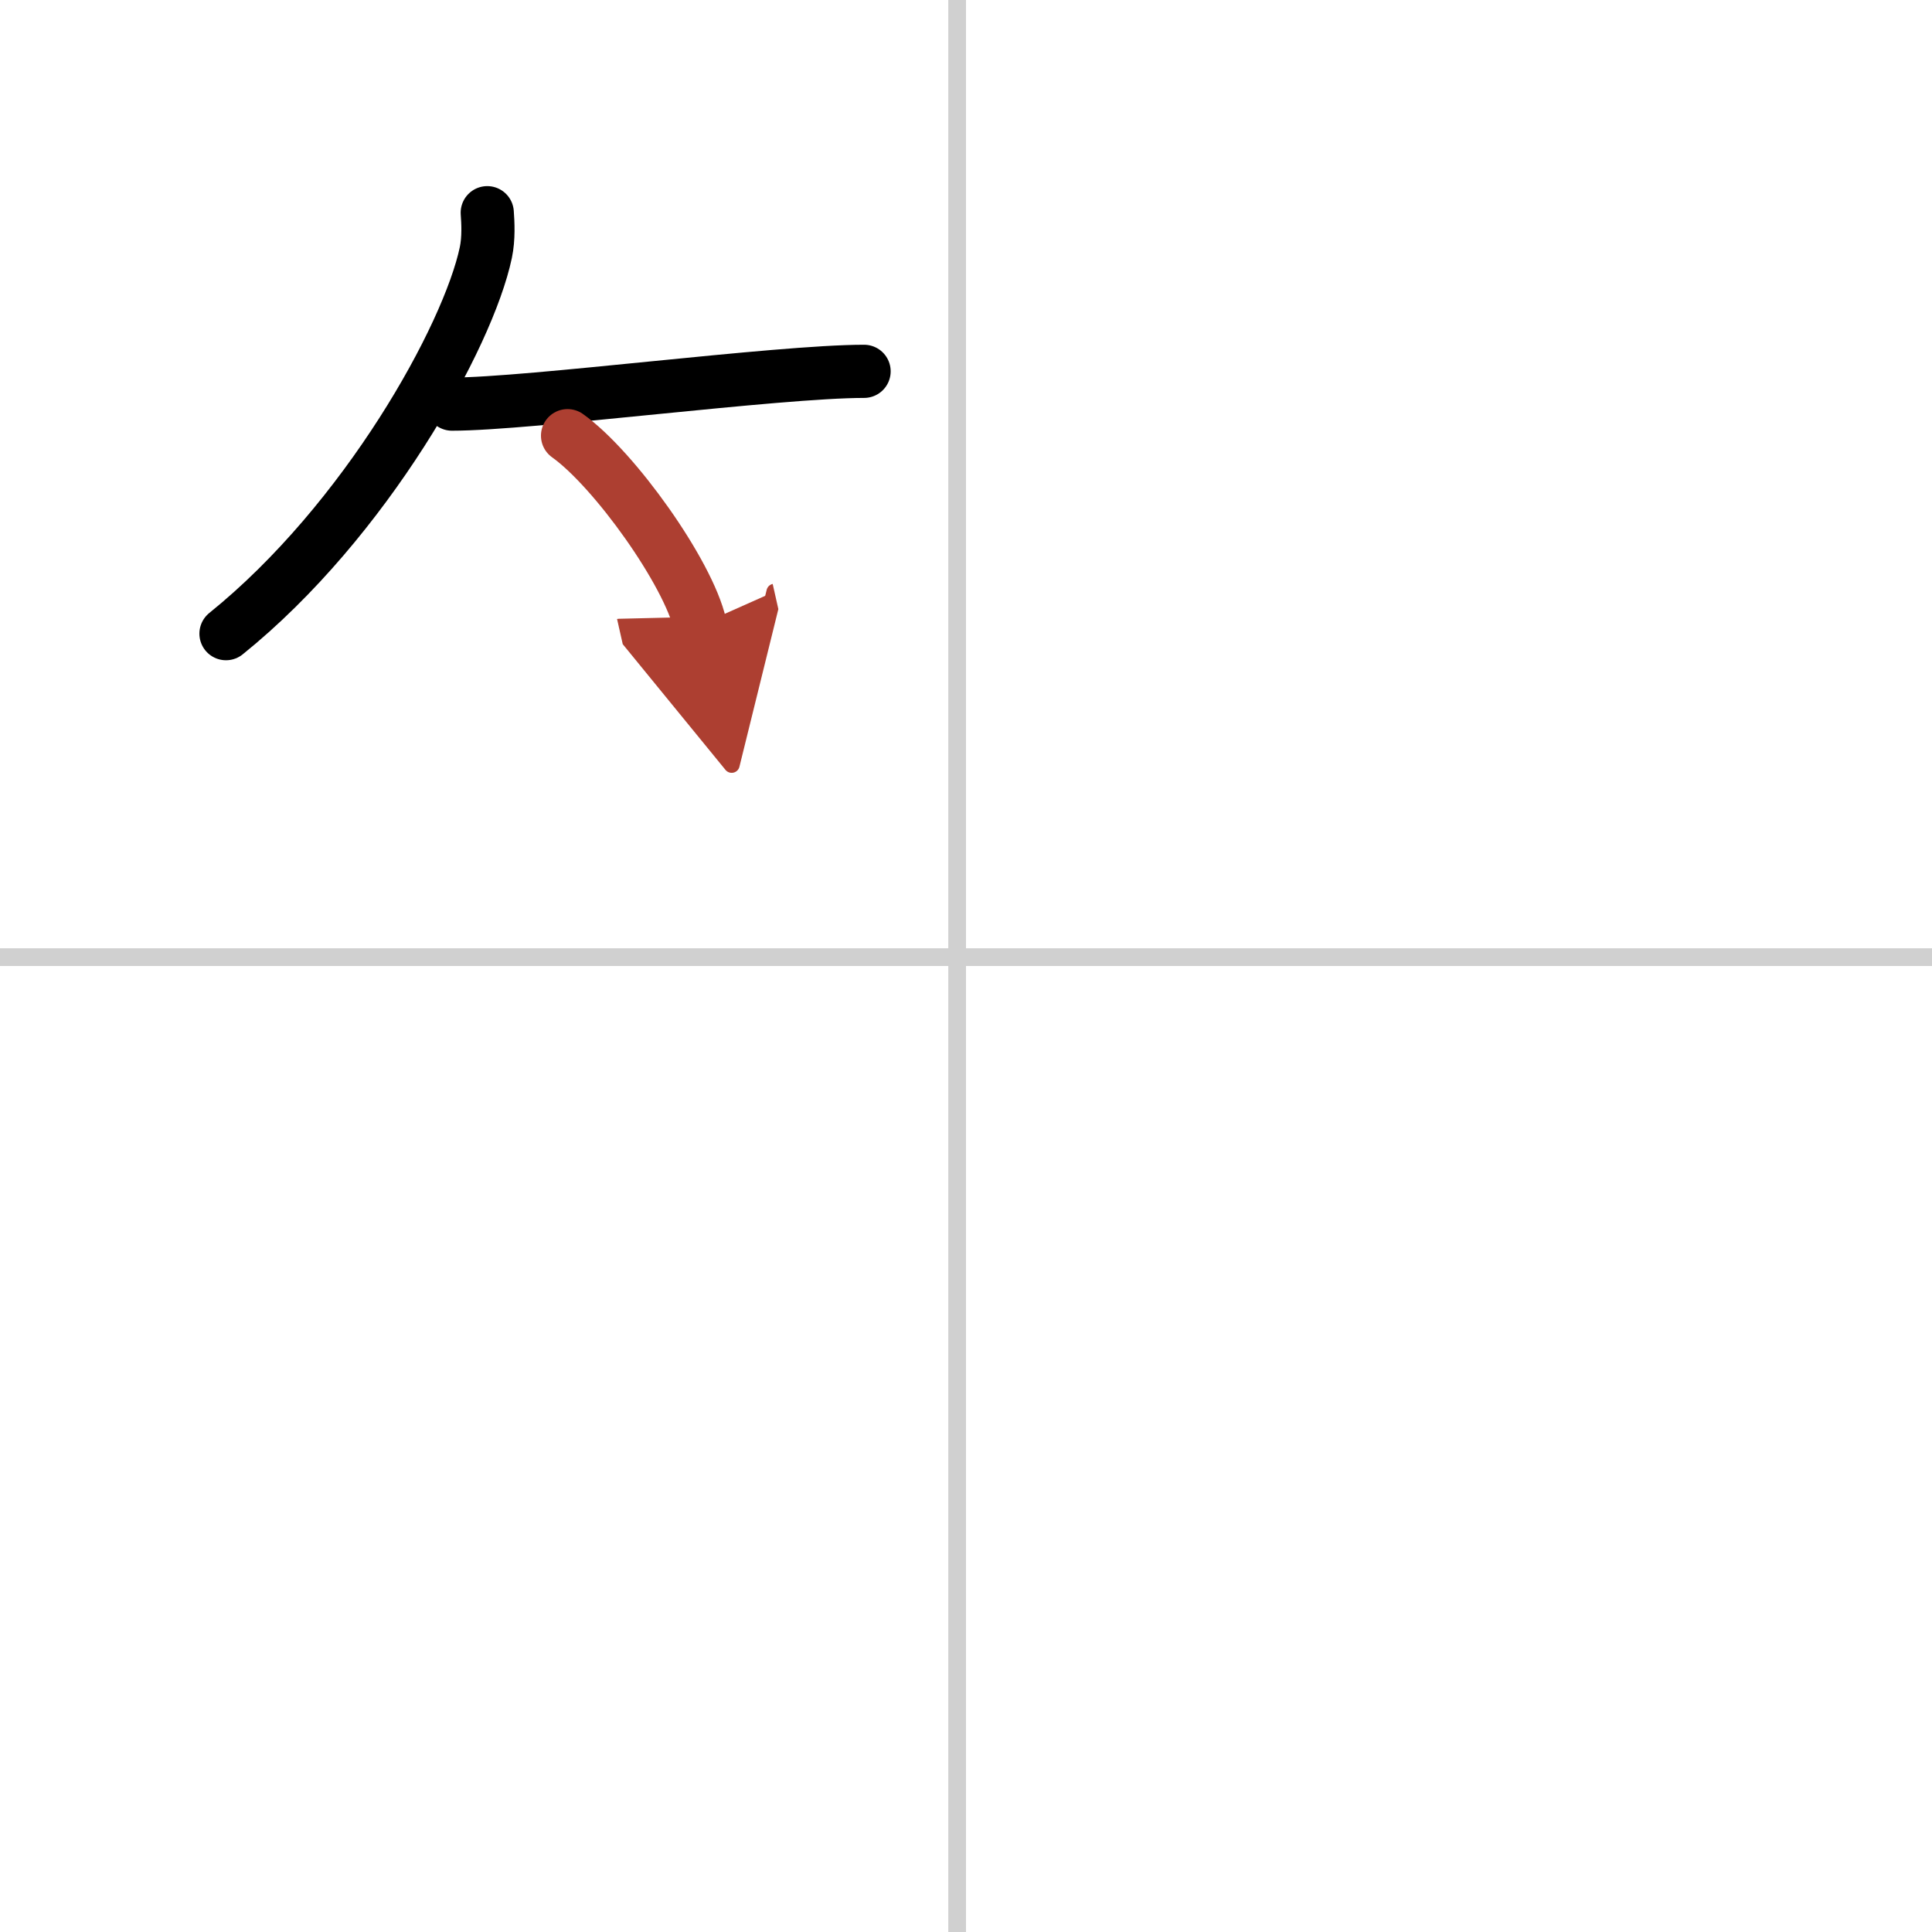
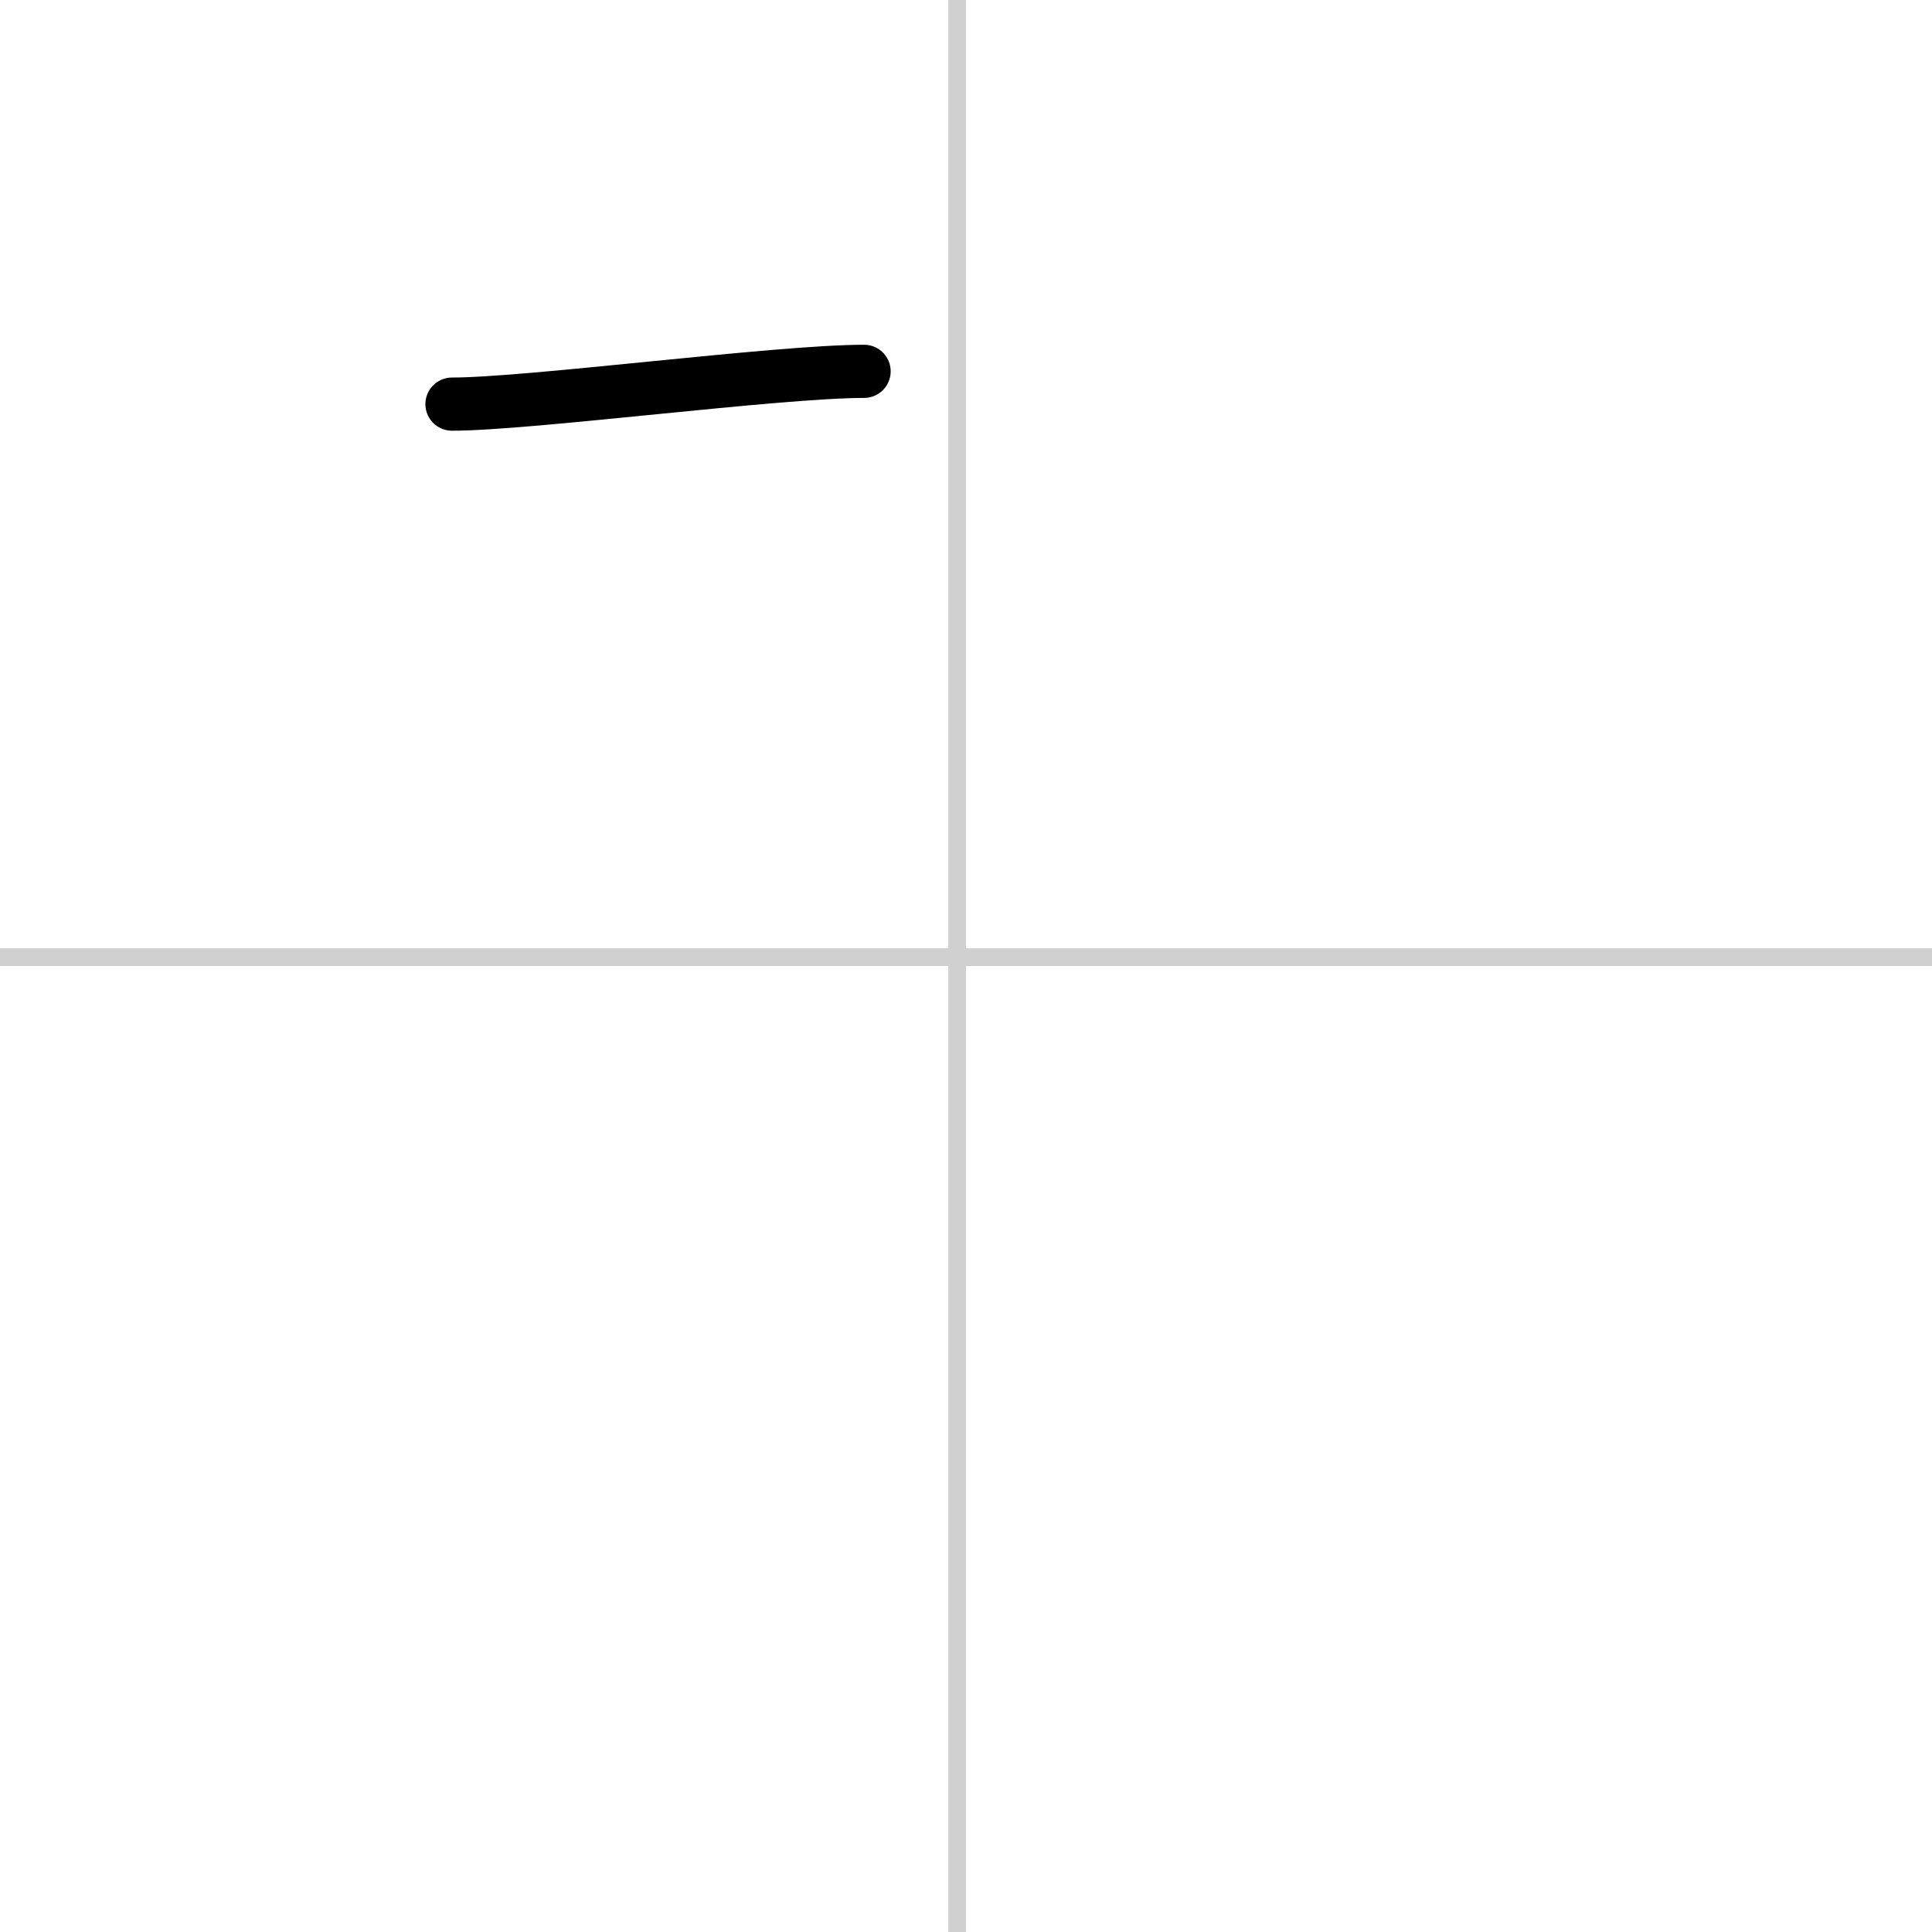
<svg xmlns="http://www.w3.org/2000/svg" width="400" height="400" viewBox="0 0 109 109">
  <defs>
    <marker id="a" markerWidth="4" orient="auto" refX="1" refY="5" viewBox="0 0 10 10">
      <polyline points="0 0 10 5 0 10 1 5" fill="#ad3f31" stroke="#ad3f31" />
    </marker>
  </defs>
  <g fill="none" stroke="#000" stroke-linecap="round" stroke-linejoin="round" stroke-width="3">
    <rect width="100%" height="100%" fill="#fff" stroke="#fff" />
    <line x1="54" x2="54" y2="109" stroke="#d0d0d0" stroke-width="1" />
    <line x2="109" y1="54" y2="54" stroke="#d0d0d0" stroke-width="1" />
-     <path d="m27.49 12c0.04 0.56 0.09 1.44-0.08 2.25-1 4.74-6.77 15.14-14.66 21.5" />
    <path d="m25.5 22.8c4.36 0 18.35-1.85 23.25-1.85" />
-     <path d="m32.02 24.58c2.64 1.88 6.82 7.74 7.48 10.67" marker-end="url(#a)" stroke="#ad3f31" />
  </g>
</svg>